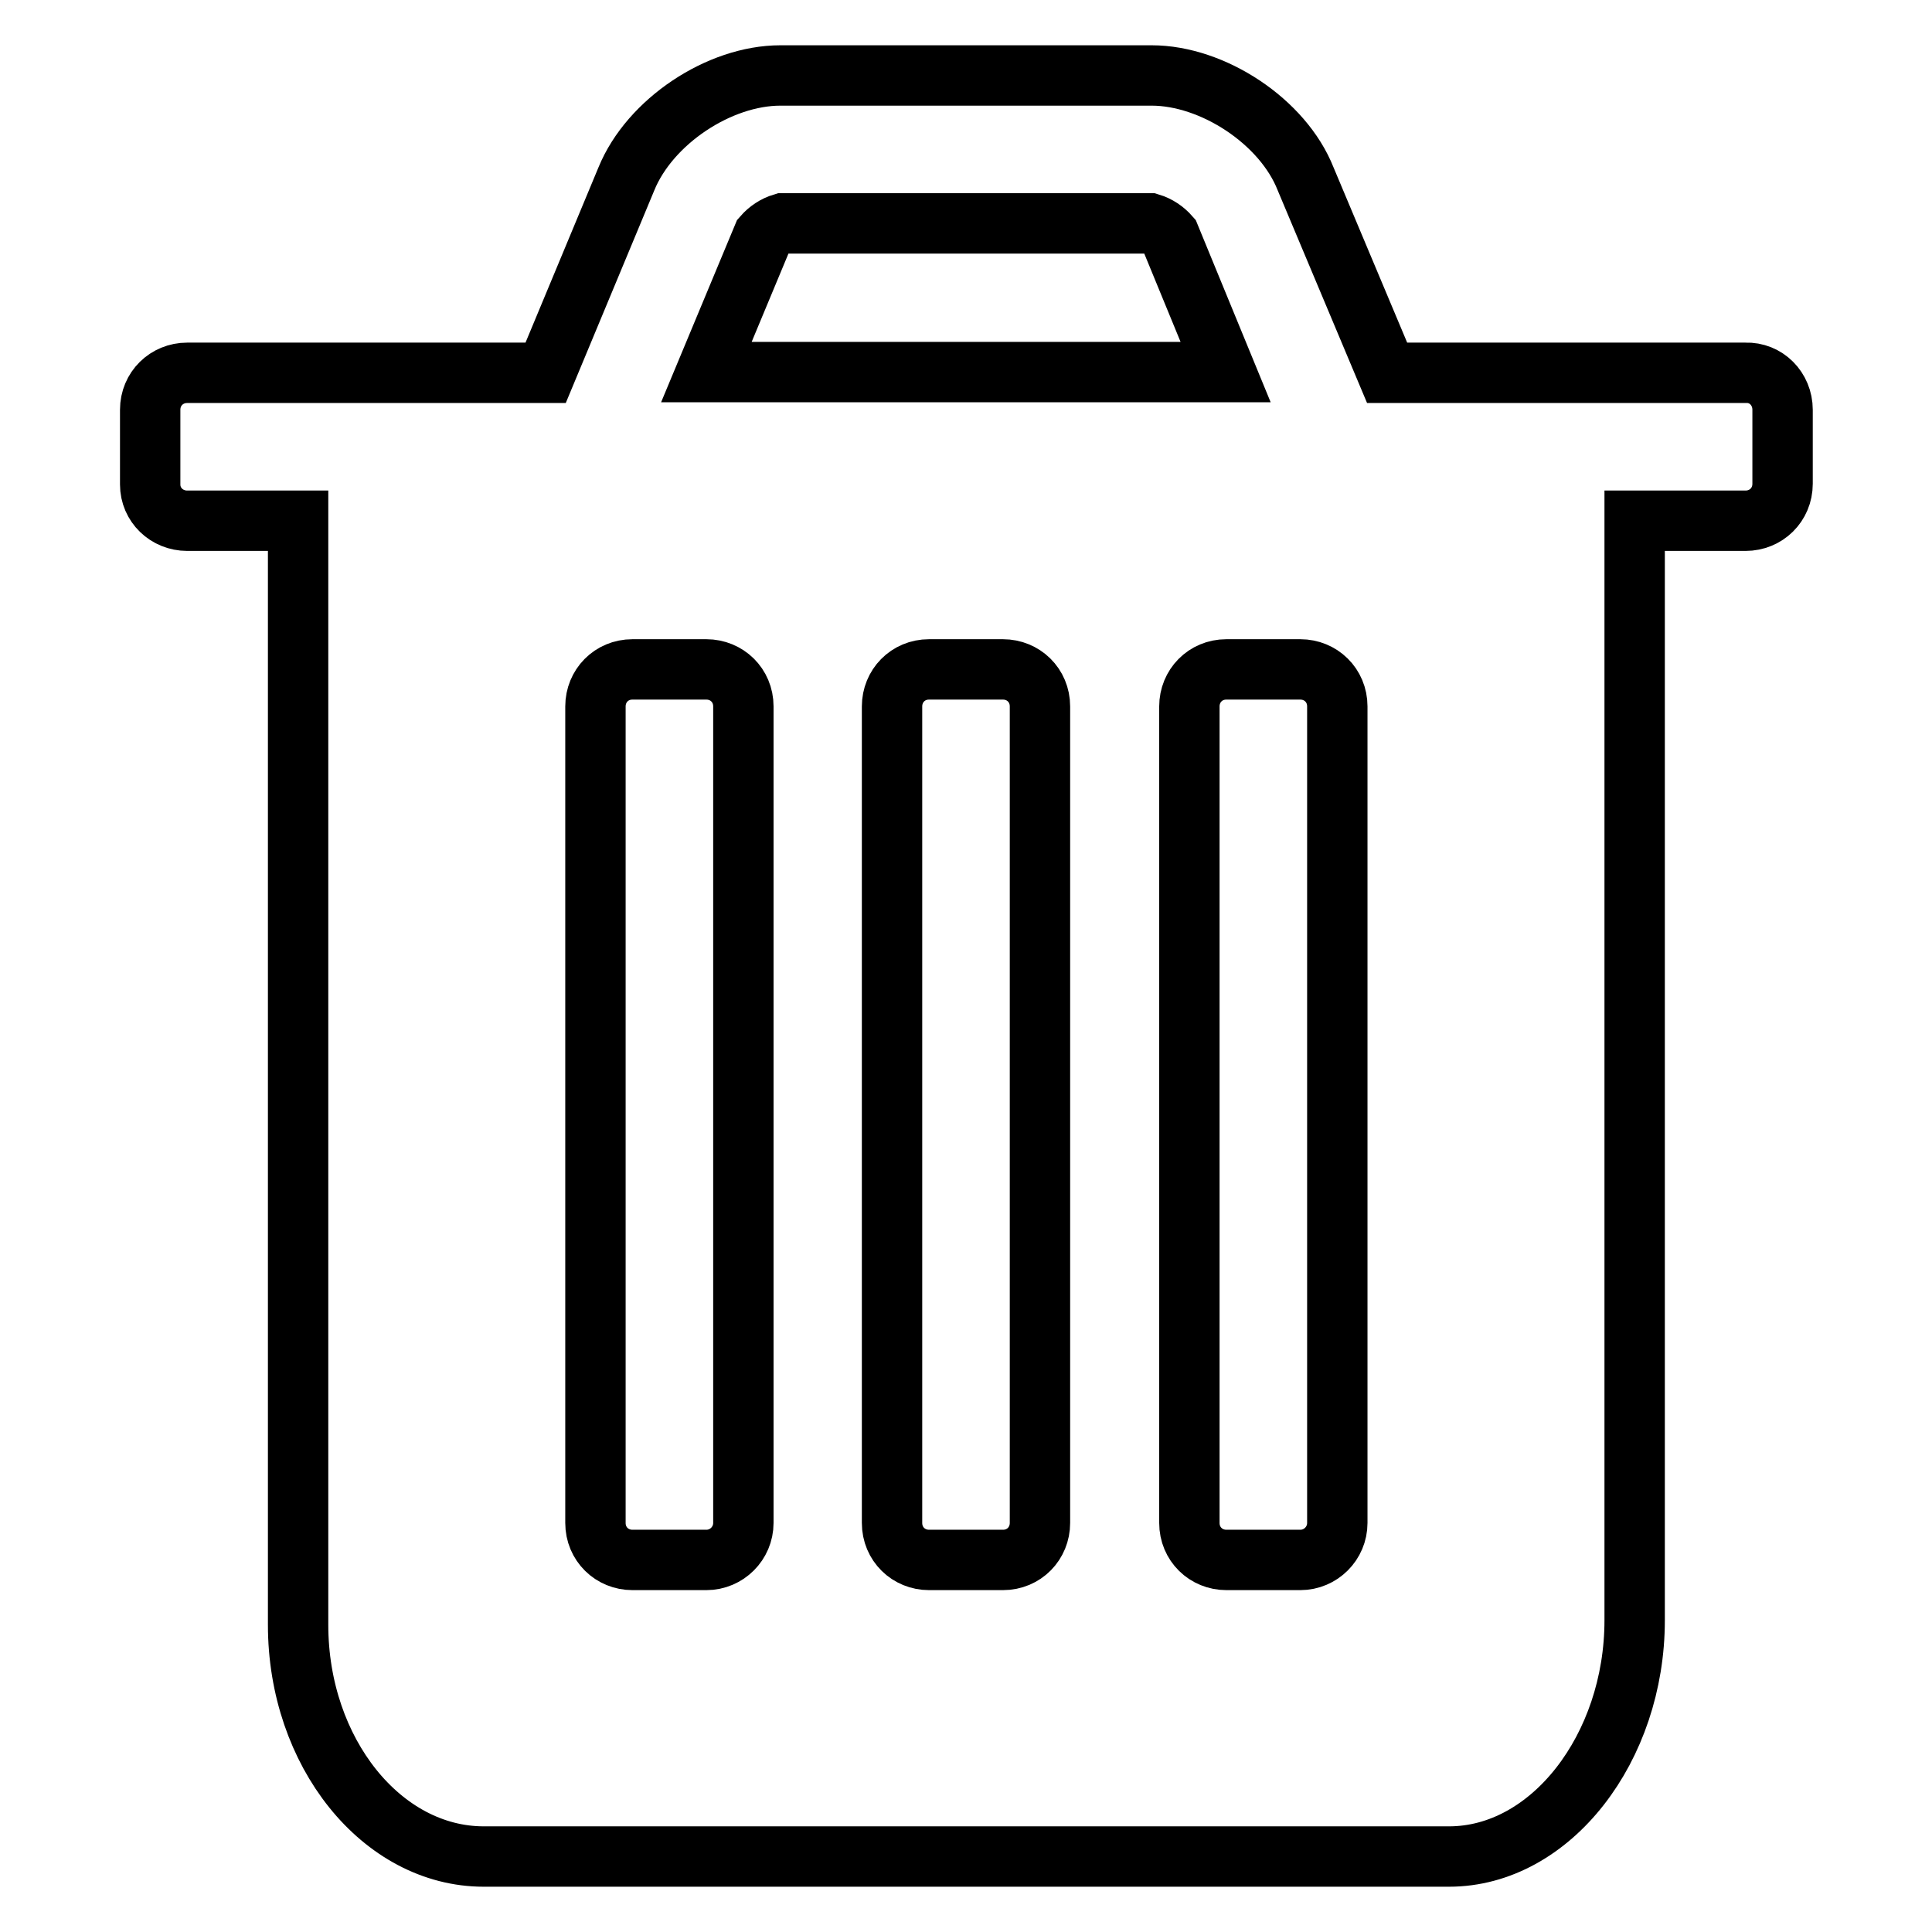
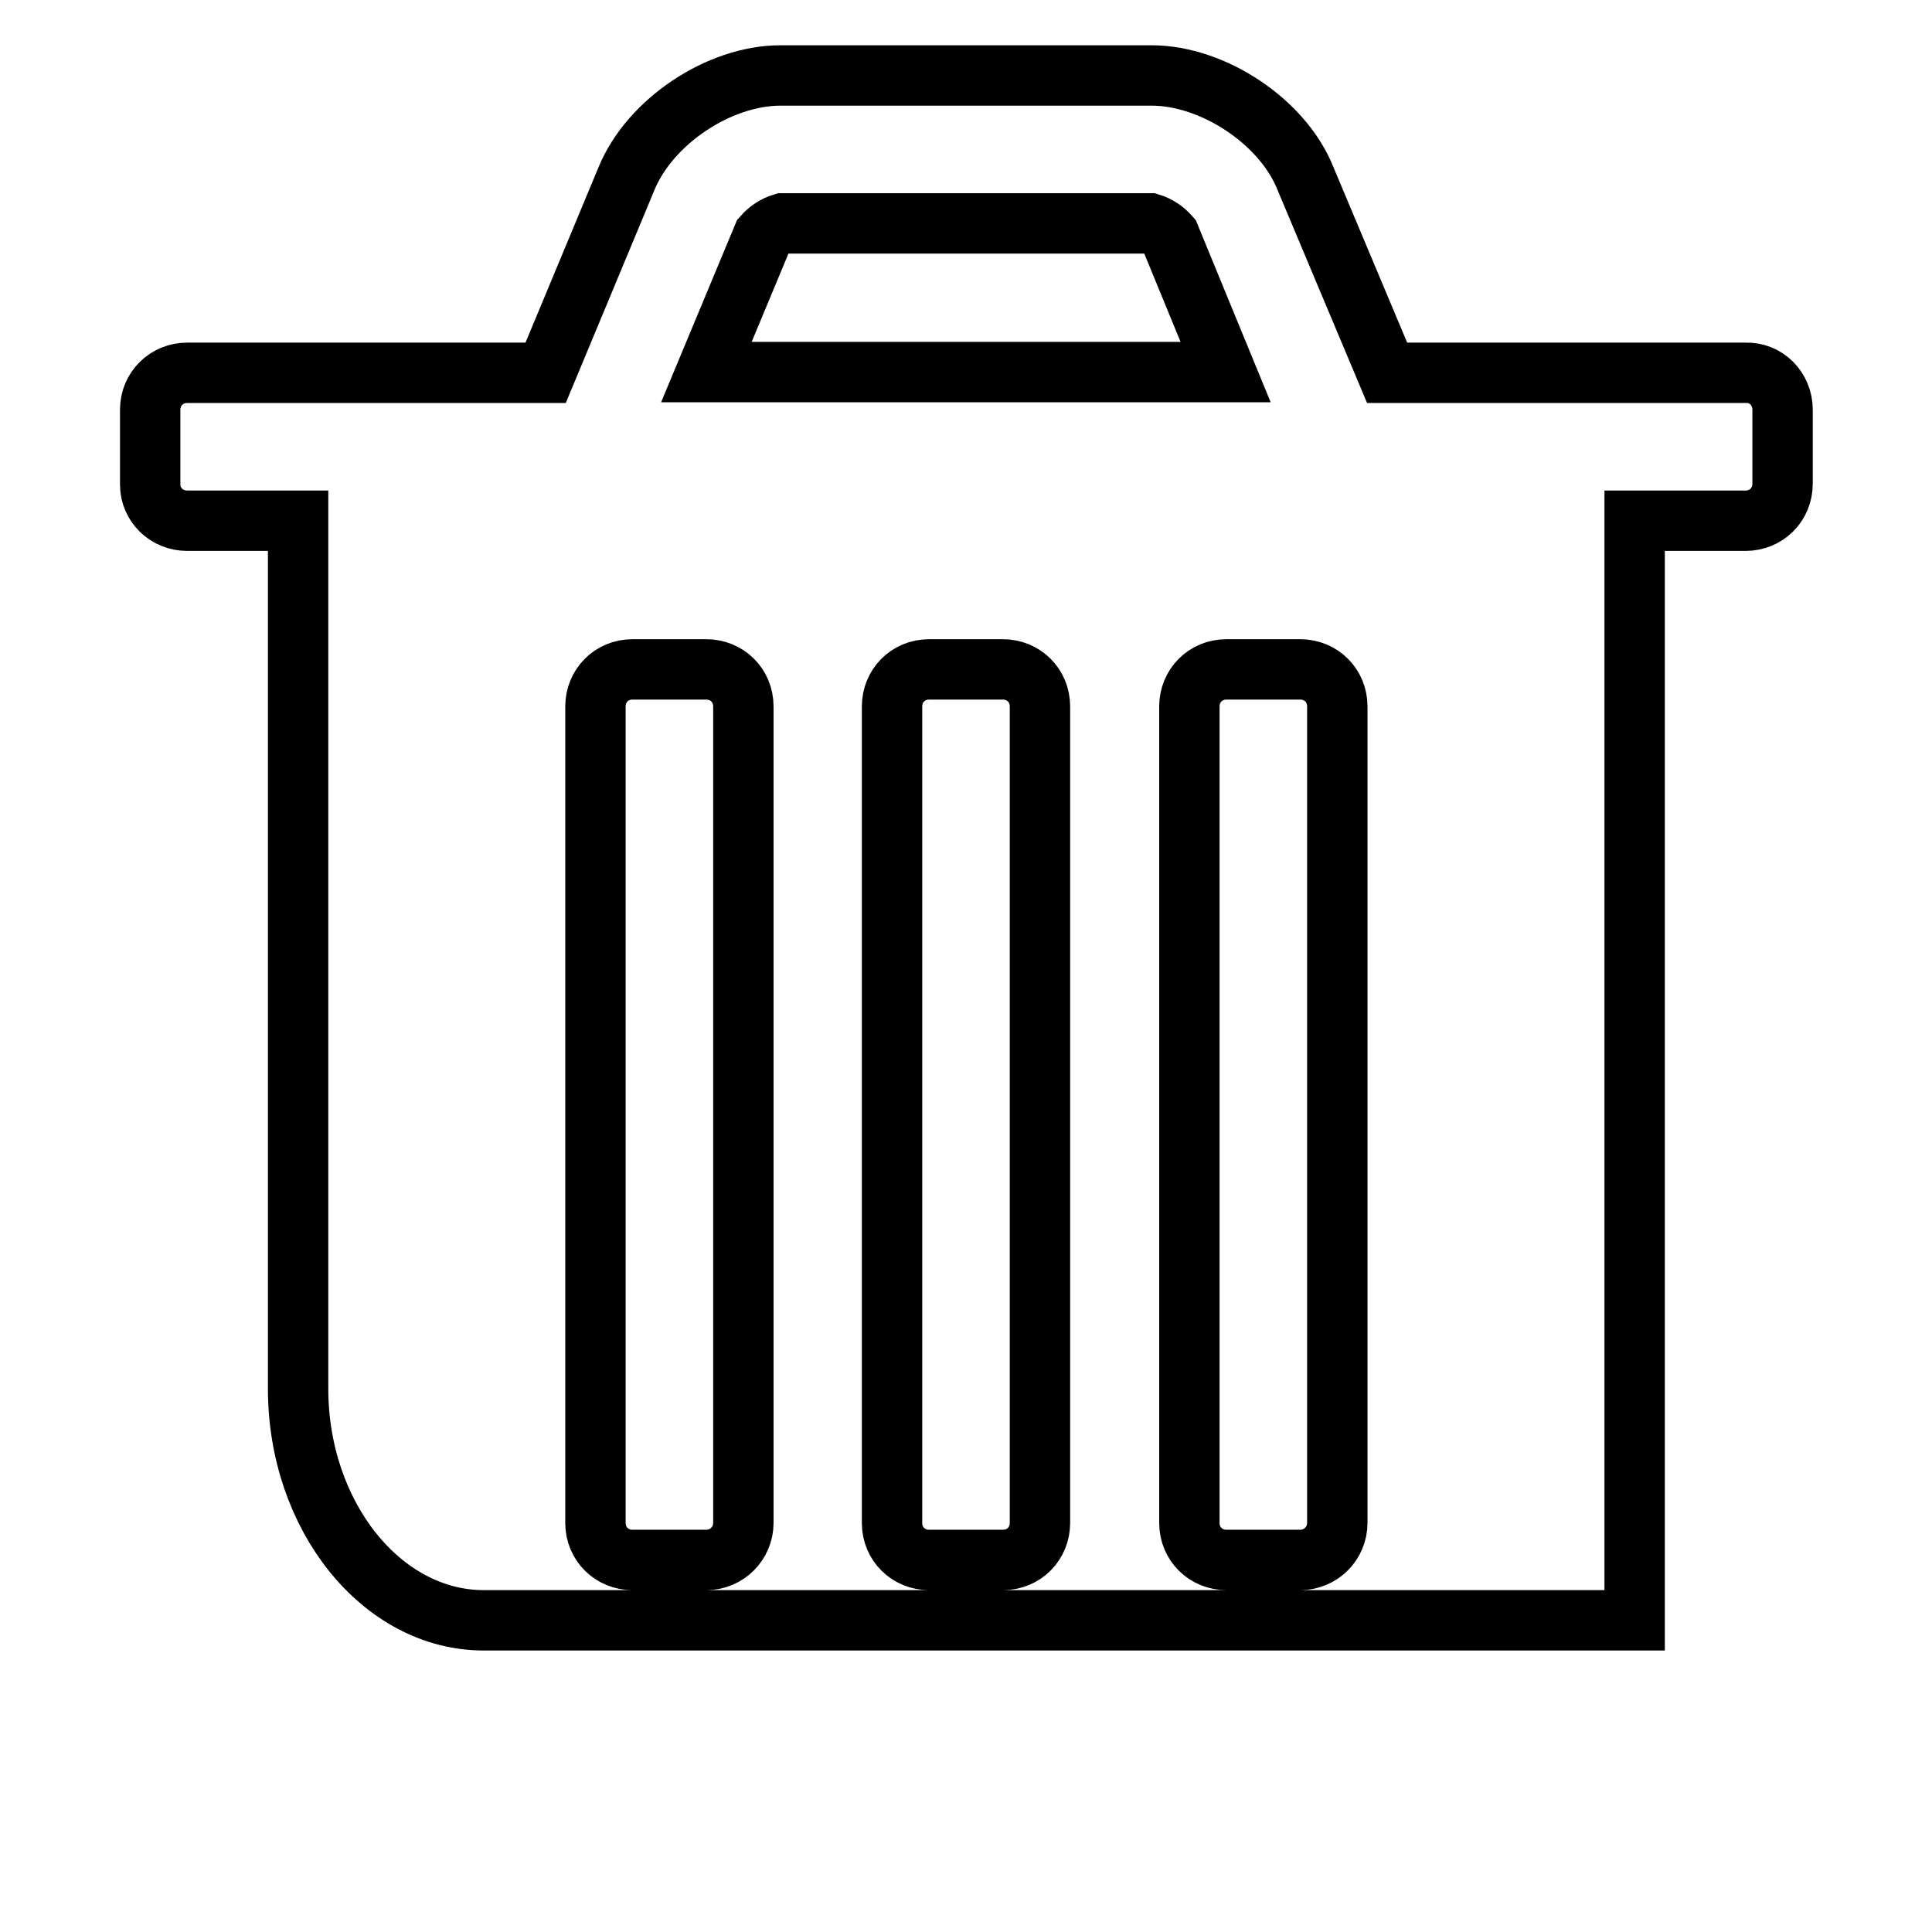
<svg xmlns="http://www.w3.org/2000/svg" version="1.1" x="0px" y="0px" viewBox="0 0 256 256" enable-background="new 0 0 256 256" xml:space="preserve">
  <g>
-     <path stroke-width="8" fill-opacity="0" stroke="#000000" d="M98.5,201.8V93.6c0-2.8-2.2-4.9-4.9-4.9h-9.8c-2.8,0-4.9,2.2-4.9,4.9v108.2c0,2.8,2.2,4.9,4.9,4.9h9.8 C96.3,206.7,98.5,204.5,98.5,201.8z M137.8,201.8V93.6c0-2.8-2.2-4.9-4.9-4.9h-9.8c-2.8,0-4.9,2.2-4.9,4.9v108.2 c0,2.8,2.2,4.9,4.9,4.9h9.8C135.7,206.7,137.8,204.5,137.8,201.8z M177.2,201.8V93.6c0-2.8-2.2-4.9-4.9-4.9h-9.8 c-2.8,0-4.9,2.2-4.9,4.9v108.2c0,2.8,2.2,4.9,4.9,4.9h9.8C175,206.7,177.2,204.5,177.2,201.8z M93.6,49.3h68.8l-7.4-18 c-0.7-0.8-1.6-1.4-2.6-1.7h-48.7c-1,0.3-1.9,0.9-2.6,1.7L93.6,49.3z M236.2,54.3v9.8c0,2.8-2.2,4.9-4.9,4.9h-14.7v145.7 c0,16.9-11.1,31.3-24.6,31.3H64.1c-13.5,0-24.6-13.8-24.6-30.7V69H24.8c-2.7,0-4.9-2.1-4.9-4.8c0,0,0-0.1,0-0.1v-9.8 c0-2.8,2.2-4.9,4.9-4.9h47.5L83,23.7C86.1,16.1,95.3,10,103.4,10h49.2c8.1,0,17.4,6.1,20.4,13.7l10.8,25.7h47.5 C234,49.3,236.2,51.5,236.2,54.3L236.2,54.3z" />
+     <path stroke-width="8" fill-opacity="0" stroke="#000000" d="M98.5,201.8V93.6c0-2.8-2.2-4.9-4.9-4.9h-9.8c-2.8,0-4.9,2.2-4.9,4.9v108.2c0,2.8,2.2,4.9,4.9,4.9h9.8 C96.3,206.7,98.5,204.5,98.5,201.8z M137.8,201.8V93.6c0-2.8-2.2-4.9-4.9-4.9h-9.8c-2.8,0-4.9,2.2-4.9,4.9v108.2 c0,2.8,2.2,4.9,4.9,4.9h9.8C135.7,206.7,137.8,204.5,137.8,201.8z M177.2,201.8V93.6c0-2.8-2.2-4.9-4.9-4.9h-9.8 c-2.8,0-4.9,2.2-4.9,4.9v108.2c0,2.8,2.2,4.9,4.9,4.9h9.8C175,206.7,177.2,204.5,177.2,201.8z M93.6,49.3h68.8l-7.4-18 c-0.7-0.8-1.6-1.4-2.6-1.7h-48.7c-1,0.3-1.9,0.9-2.6,1.7L93.6,49.3z M236.2,54.3v9.8c0,2.8-2.2,4.9-4.9,4.9h-14.7v145.7 H64.1c-13.5,0-24.6-13.8-24.6-30.7V69H24.8c-2.7,0-4.9-2.1-4.9-4.8c0,0,0-0.1,0-0.1v-9.8 c0-2.8,2.2-4.9,4.9-4.9h47.5L83,23.7C86.1,16.1,95.3,10,103.4,10h49.2c8.1,0,17.4,6.1,20.4,13.7l10.8,25.7h47.5 C234,49.3,236.2,51.5,236.2,54.3L236.2,54.3z" />
  </g>
</svg>